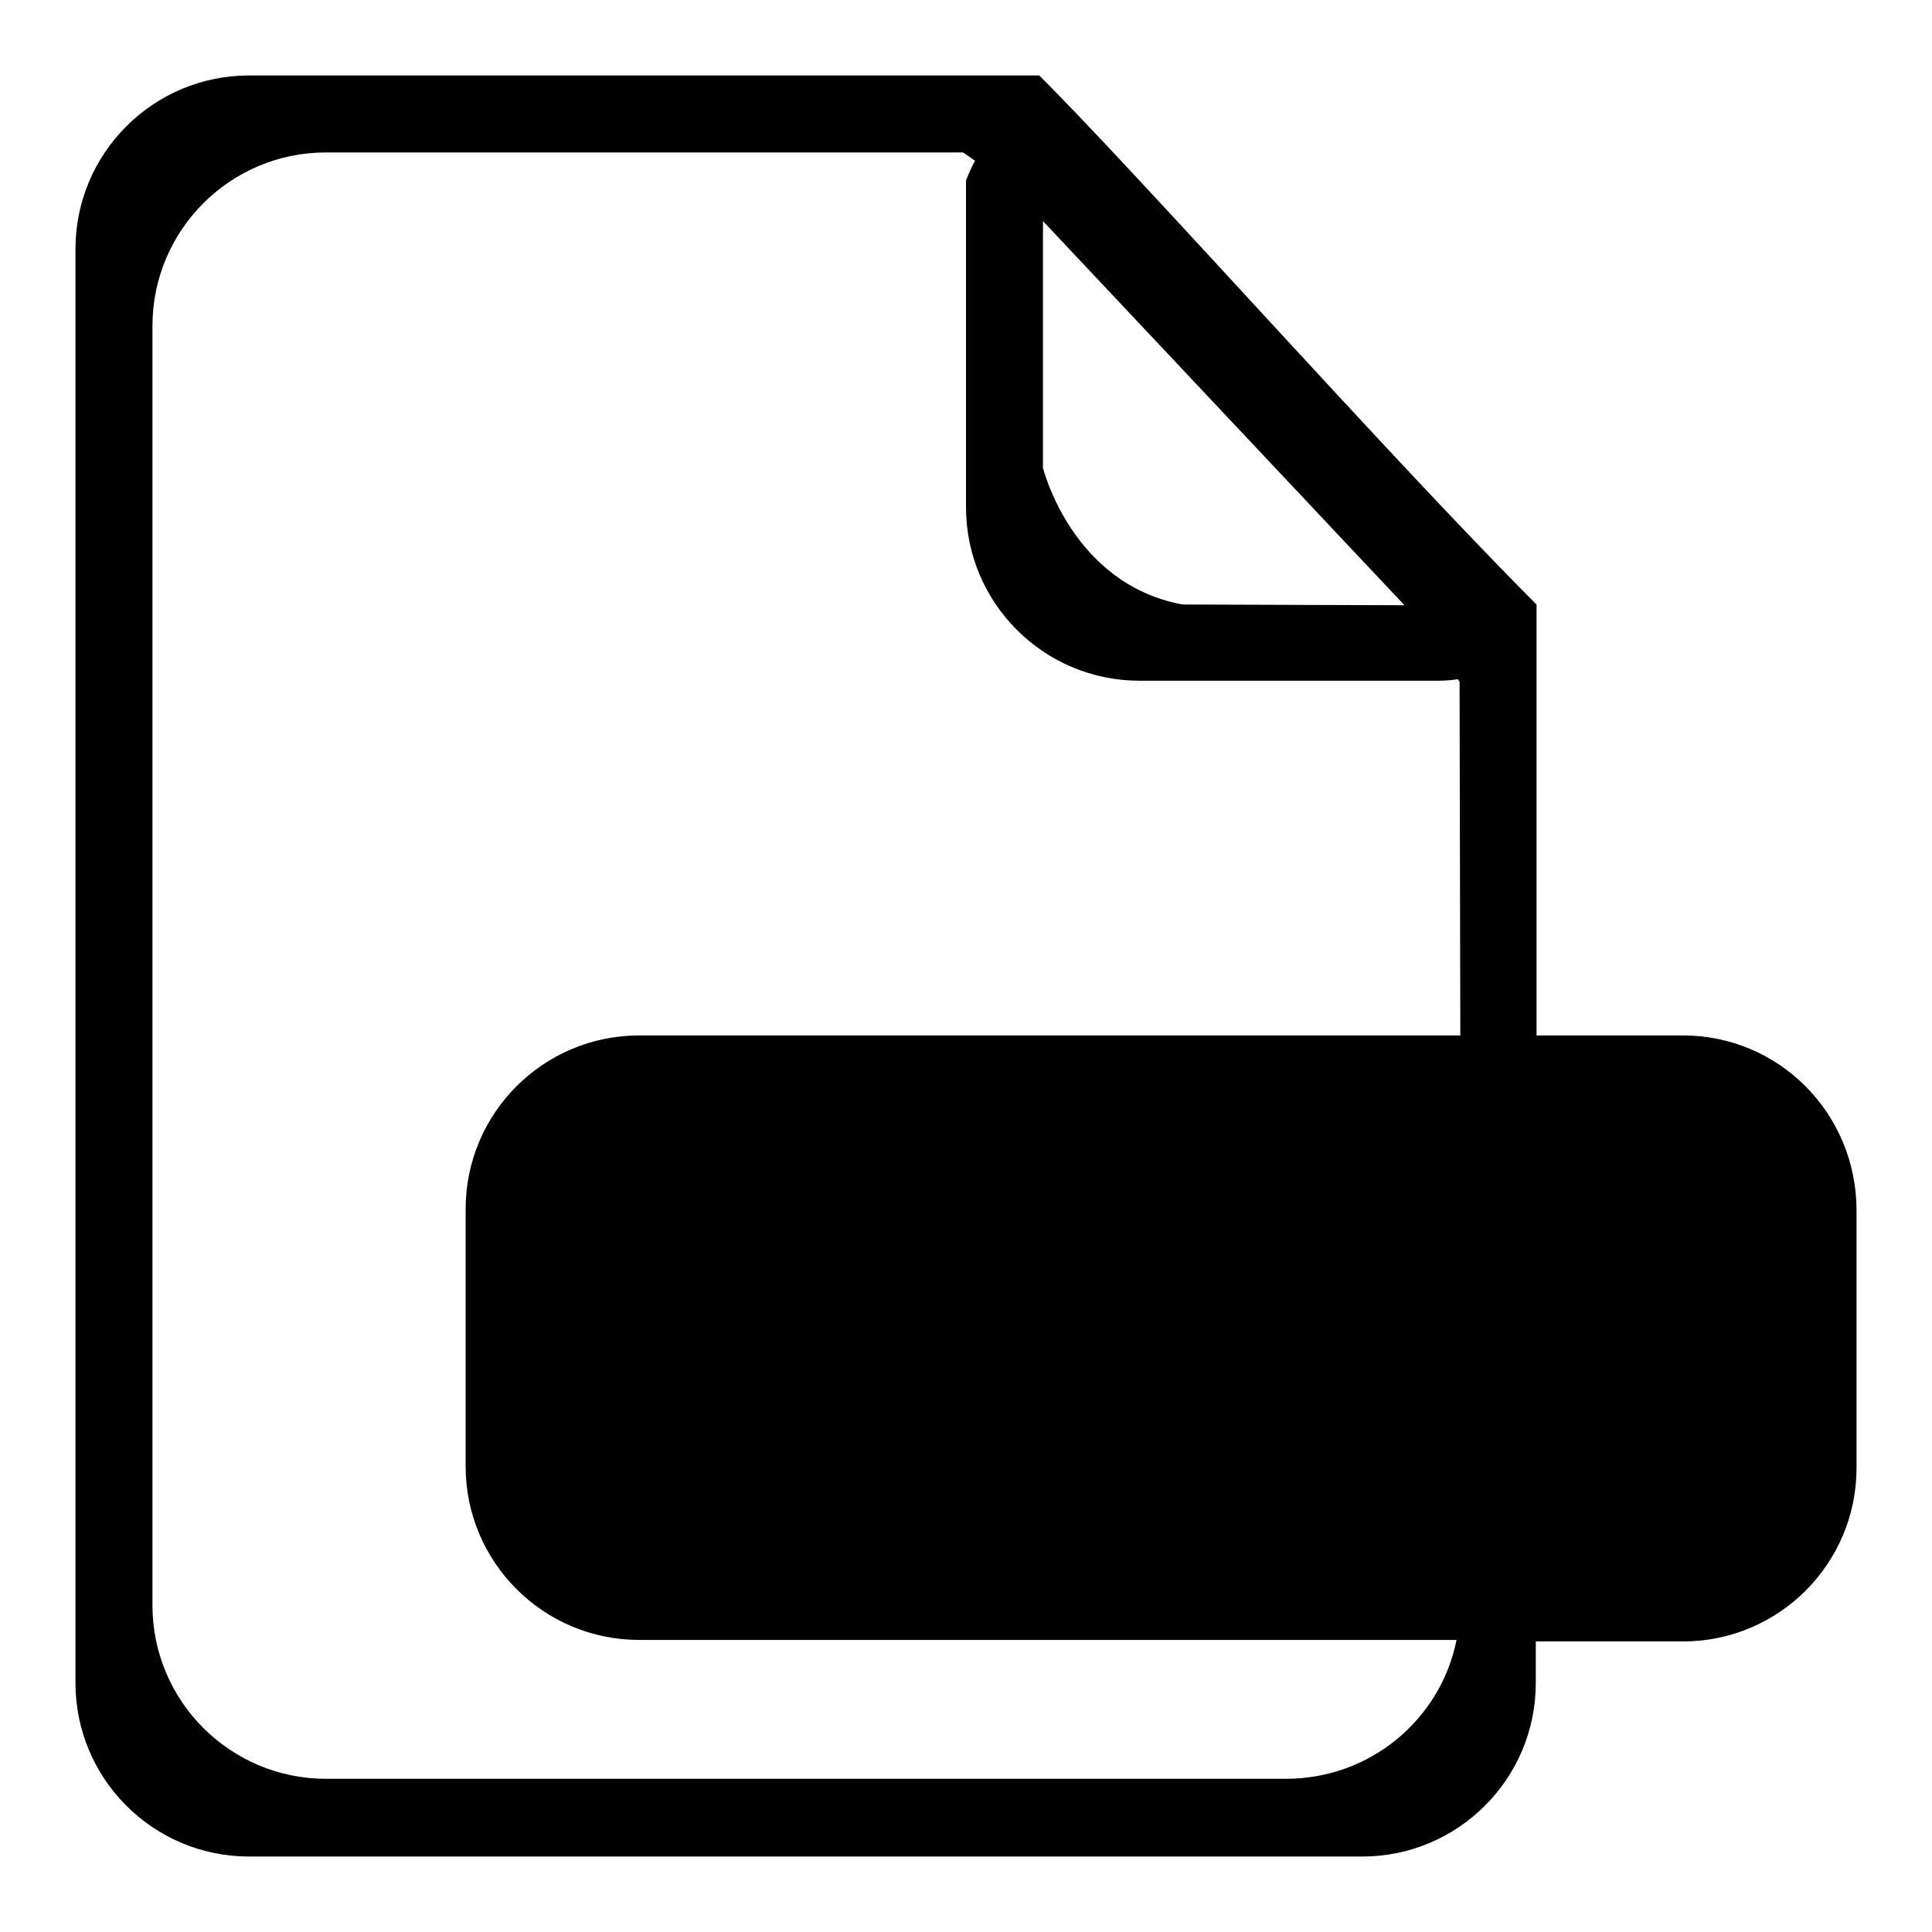
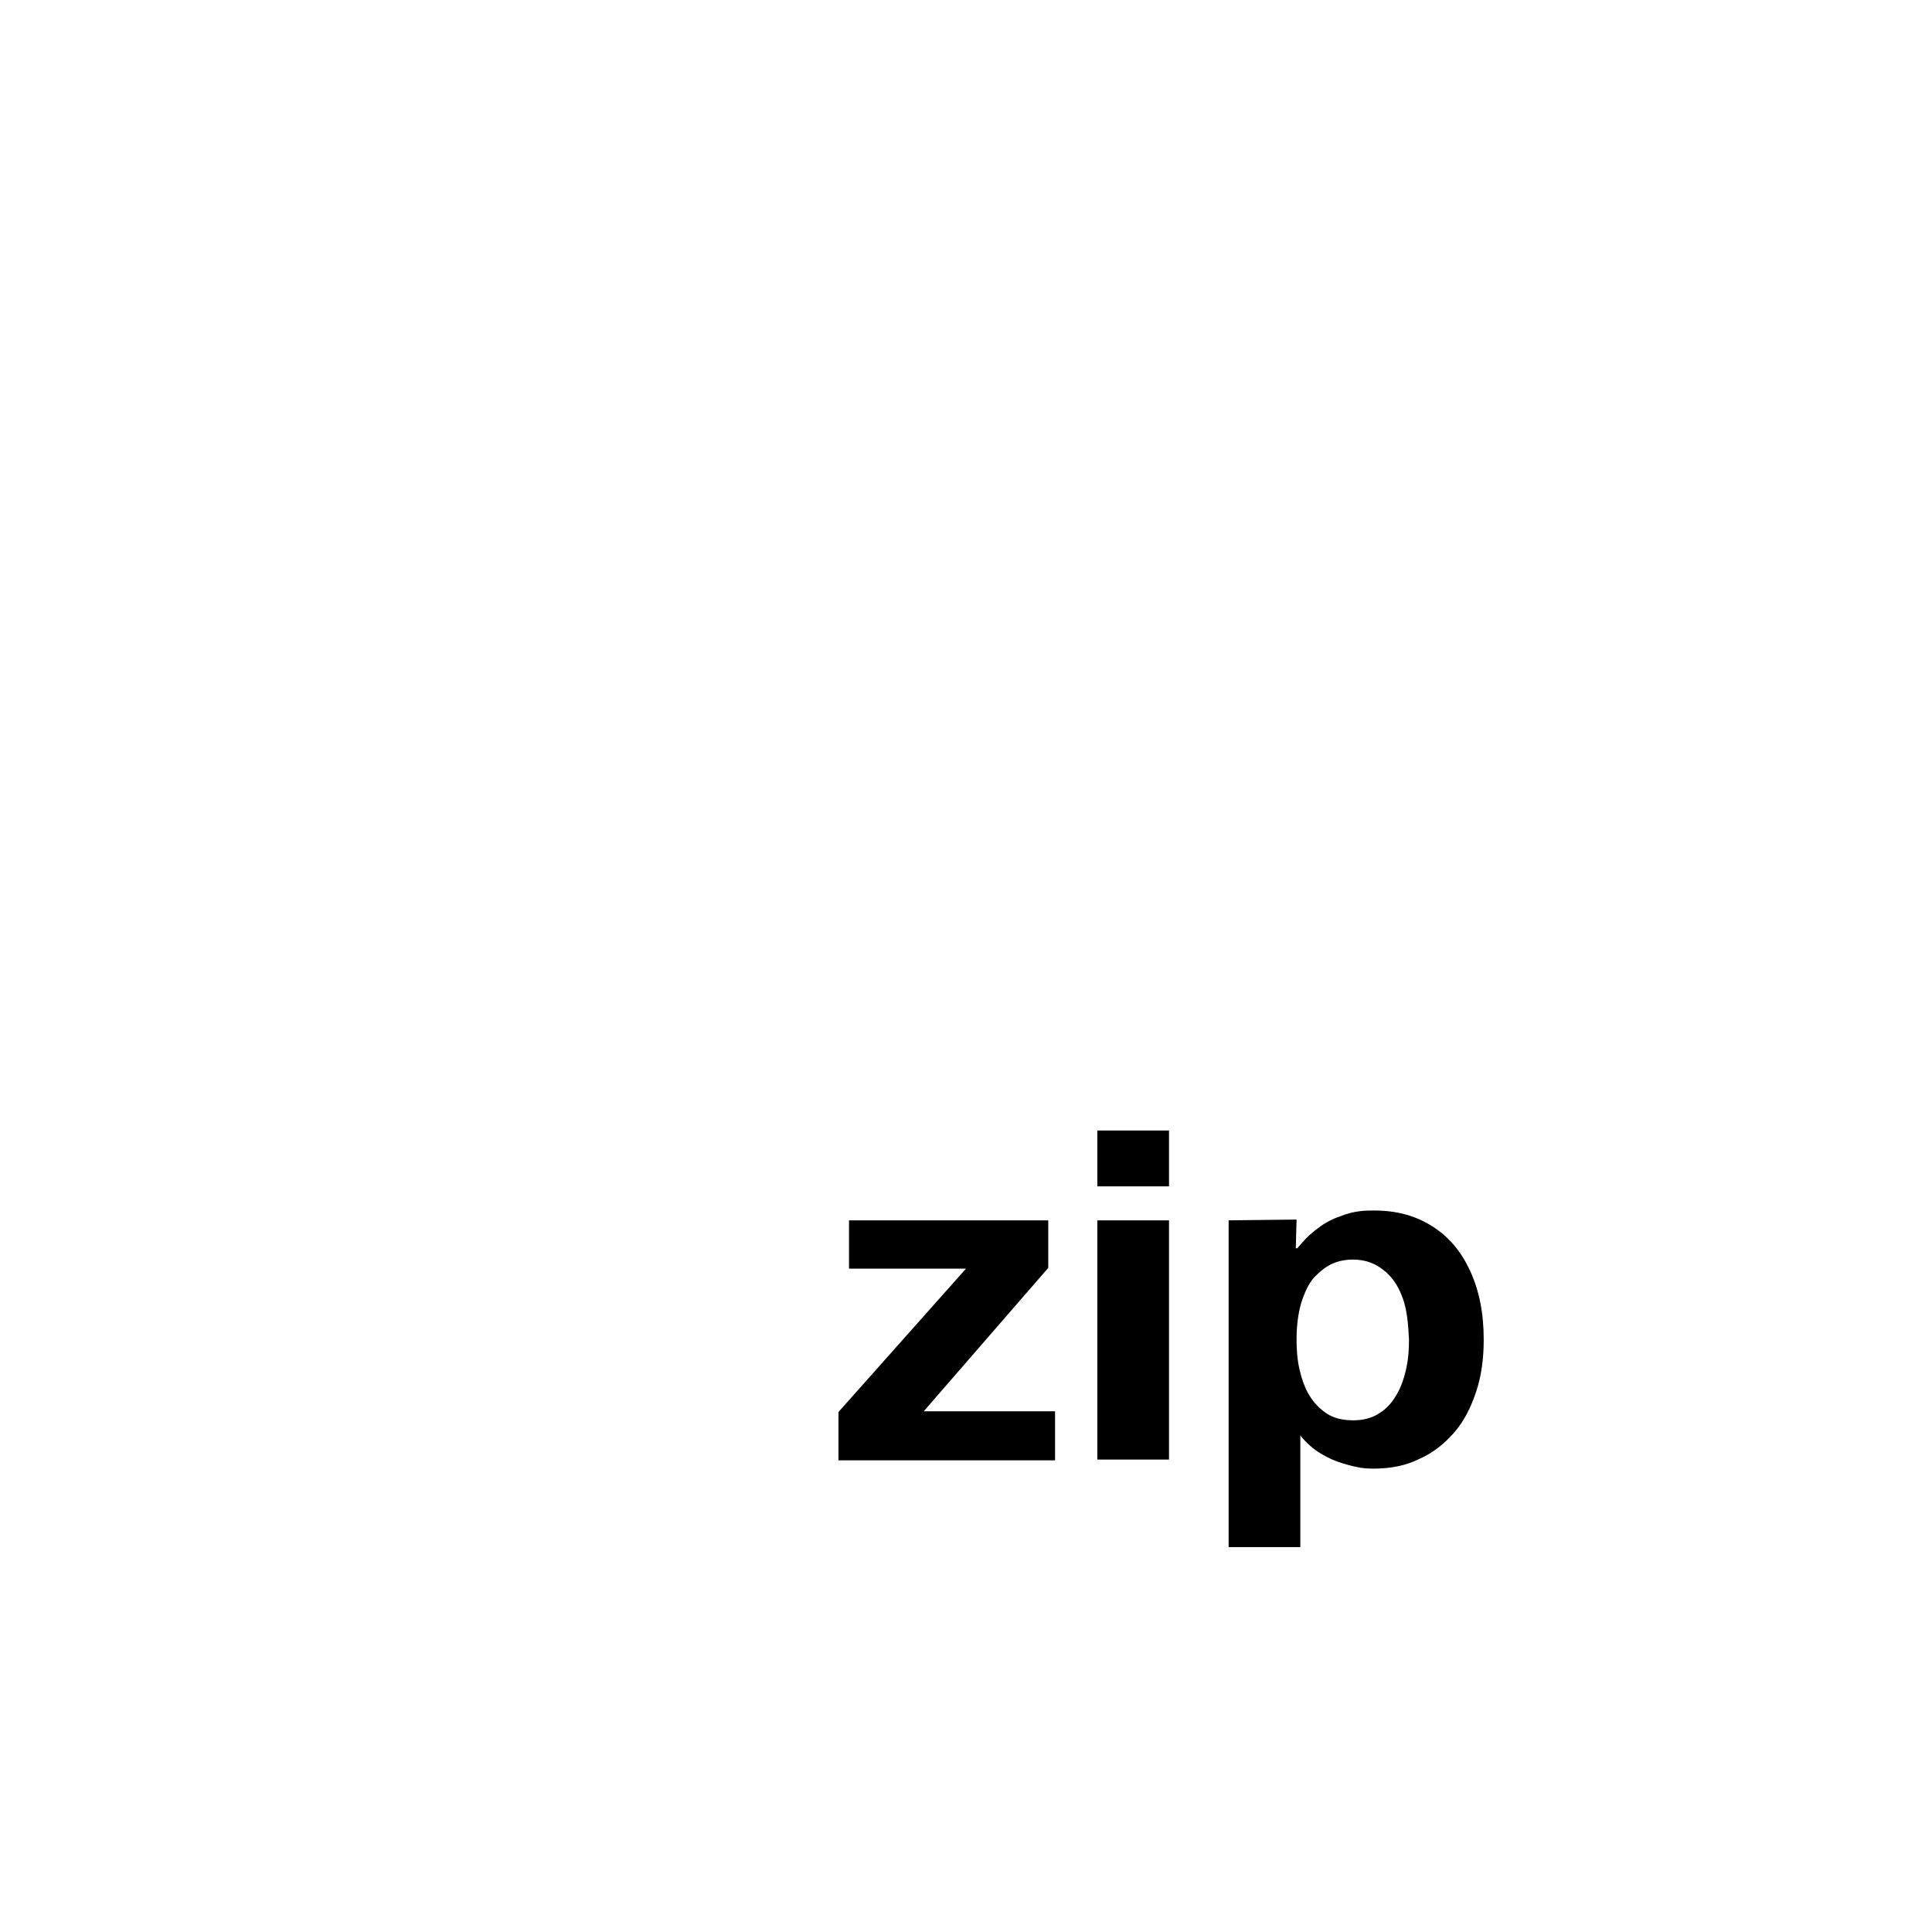
<svg xmlns="http://www.w3.org/2000/svg" version="1.1" x="0px" y="0px" viewBox="0 0 256 256" enable-background="new 0 0 256 256" xml:space="preserve">
  <g>
    <g>
      <path fill="#000000" d="M112.5,161.7v6.4H128l-16.9,19v6.4h28.7V187h-17.4l16.5-19v-6.3H112.5L112.5,161.7z M145.4,161.7v31.7h9.5v-31.7H145.4L145.4,161.7z M145.4,157.2h9.5v-7.4h-9.5V157.2L145.4,157.2z M162.8,161.7V205h9.5v-14.8c0.8,1,1.7,1.8,2.7,2.4c1,0.6,1.9,1,2.9,1.3s1.8,0.5,2.5,0.6c0.7,0.1,1.3,0.1,1.6,0.1c2.3,0,4.3-0.4,6.1-1.3c1.8-0.8,3.3-2,4.6-3.5c1.3-1.5,2.2-3.3,2.9-5.4c0.7-2.1,1-4.4,1-6.9c0-3.5-0.6-6.5-1.8-9.1s-2.8-4.5-5-5.9c-2.2-1.4-4.7-2.1-7.7-2.1c-0.6,0-1.3,0-2,0.1c-0.8,0.1-1.6,0.3-2.6,0.7c-0.9,0.3-1.9,0.8-2.8,1.5c-1,0.7-1.9,1.6-2.8,2.7h-0.2l0.1-3.8L162.8,161.7L162.8,161.7z M171.8,177.5c0-2.2,0.3-4,0.8-5.4c0.5-1.4,1.1-2.5,1.9-3.2c0.8-0.8,1.6-1.3,2.4-1.6c0.8-0.3,1.6-0.4,2.4-0.4c0.7,0,1.5,0.1,2.3,0.4c0.8,0.3,1.6,0.8,2.4,1.6c0.8,0.8,1.4,1.8,1.9,3.2c0.5,1.4,0.7,3.2,0.8,5.4c0,1.4-0.1,2.7-0.4,4s-0.7,2.4-1.3,3.4c-0.6,1-1.3,1.8-2.3,2.4c-0.9,0.6-2.1,0.9-3.4,0.9c-1.4,0-2.6-0.3-3.5-0.9c-0.9-0.6-1.7-1.4-2.3-2.4c-0.6-1-1-2.1-1.3-3.4C171.9,180.2,171.8,178.9,171.8,177.5z" />
-       <path fill="#000000" d="M223,137.2h-19.4V80.1c-19.3-19.3-53.1-57.4-65.9-70.1H33c-12.7,0-23,10.3-23,23V223c0,12.7,10.3,23,23,23h147.5c12.7,0,23-10.3,23-23v-5.5H223c12.7,0,23-10.3,23-23v-34.1C246,147.5,235.7,137.2,223,137.2z M138.2,29.3l47.9,50.9l-29.4-0.1C142,77.4,138.2,62,138.2,62L138.2,29.3L138.2,29.3z M193.5,137.2H84.7c-12.7,0-23,10.3-23,23v34.1c0,12.7,10.3,23,23,23H193c-2.1,10.5-11.4,18.4-22.6,18.4H43.2c-12.7,0-23-10.3-23-23V43.2c0-12.7,10.3-23,23-23h84.4c0.5,0.3,1,0.7,1.6,1.1c-0.4,0.7-0.8,1.6-1.2,2.6v43.3c0,12.7,10.3,23,23,23h39.6c1,0,1.9-0.1,2.6-0.2c0,0.1,0.1,0.2,0.2,0.3L193.5,137.2L193.5,137.2z" />
-       <path fill="#000000" d="M103.4,163.3v44.6h9.8v-15.3c0.8,1.1,1.8,1.9,2.8,2.5c1,0.6,2,1.1,3,1.4c1,0.3,1.8,0.5,2.6,0.6s1.3,0.1,1.6,0.1c2.3,0,4.5-0.4,6.3-1.3c1.9-0.8,3.4-2,4.7-3.6c1.3-1.5,2.3-3.4,3-5.5c0.7-2.1,1-4.5,1-7.1c0-3.6-0.6-6.7-1.8-9.4c-1.2-2.6-2.9-4.7-5.1-6.1c-2.2-1.4-4.9-2.1-7.9-2.2c-0.6,0-1.3,0-2.1,0.1c-0.8,0.1-1.7,0.3-2.6,0.7c-1,0.3-1.9,0.9-2.9,1.5c-1,0.7-2,1.6-2.9,2.8h-0.2l0.1-3.9H103.4L103.4,163.3z M112.7,179.6c0-2.3,0.3-4.1,0.8-5.6c0.5-1.4,1.2-2.6,2-3.3s1.6-1.3,2.5-1.6c0.9-0.3,1.7-0.4,2.5-0.4c0.7,0,1.5,0.1,2.4,0.4c0.9,0.3,1.7,0.8,2.5,1.6c0.8,0.8,1.4,1.9,1.9,3.3c0.5,1.4,0.8,3.3,0.8,5.6c0,1.4-0.1,2.8-0.4,4.1c-0.3,1.3-0.7,2.5-1.3,3.5s-1.4,1.9-2.4,2.5c-1,0.6-2.2,0.9-3.6,0.9c-1.4,0-2.6-0.3-3.6-0.9c-1-0.6-1.8-1.4-2.4-2.5c-0.6-1-1-2.2-1.3-3.5C112.9,182.4,112.7,181,112.7,179.6L112.7,179.6z M177.8,196v-45.1H168v15.7c-0.6-0.7-1.2-1.4-2-1.9c-0.8-0.6-1.6-1-2.5-1.4c-0.9-0.4-1.8-0.7-2.7-0.9c-0.9-0.2-1.8-0.3-2.6-0.3c-2.3,0-4.4,0.4-6.3,1.3s-3.4,2-4.7,3.6c-1.3,1.5-2.3,3.4-3,5.5c-0.7,2.1-1,4.5-1,7.1c0,2.6,0.4,5,1,7.2s1.7,4,3,5.6s2.9,2.8,4.7,3.6c1.8,0.8,3.9,1.3,6.2,1.3c1.4,0,2.6-0.2,3.7-0.5c1.1-0.4,2.1-0.9,3.2-1.7c1-0.8,2-1.7,3.1-2.9h0.1v3.9L177.8,196L177.8,196z M168.5,179.6c0,2-0.2,3.7-0.7,5.2c-0.4,1.4-1,2.6-1.7,3.4s-1.5,1.5-2.5,1.9c-0.9,0.4-1.9,0.6-2.9,0.6c-1.6,0-2.9-0.5-4-1.3c-1.1-0.9-2-2.1-2.6-3.8c-0.6-1.6-0.9-3.6-0.9-5.9c0-1.4,0.1-2.8,0.4-4.1c0.3-1.3,0.7-2.5,1.3-3.5c0.6-1,1.4-1.9,2.4-2.5c1-0.6,2.1-0.9,3.5-0.9c2.5,0,4.4,1,5.7,2.8C167.9,173.3,168.5,176,168.5,179.6L168.5,179.6z M206,163.3h-7.3v-2.5c0-0.3,0-0.6,0.1-1c0-0.4,0.2-0.8,0.4-1.2c0.2-0.4,0.6-0.8,1.1-1c0.5-0.3,1.2-0.4,2.1-0.4c0.4,0,0.8,0,1.3,0c0.5,0,0.9,0.1,1.3,0.1c0.4,0.1,0.8,0.1,1.1,0.2v-6.6c-0.2,0-0.6-0.1-1.2-0.2c-0.5,0-1.1-0.1-1.8-0.1c-0.7,0-1.4-0.1-2.1-0.1c-2.5,0-4.7,0.2-6.5,0.8c-1.8,0.5-3.2,1.4-4.2,2.7c-1,1.3-1.5,3-1.5,5.2v4.1h-6v6.6h6V196h9.8v-26.2h7.3L206,163.3L206,163.3z" />
    </g>
  </g>
</svg>